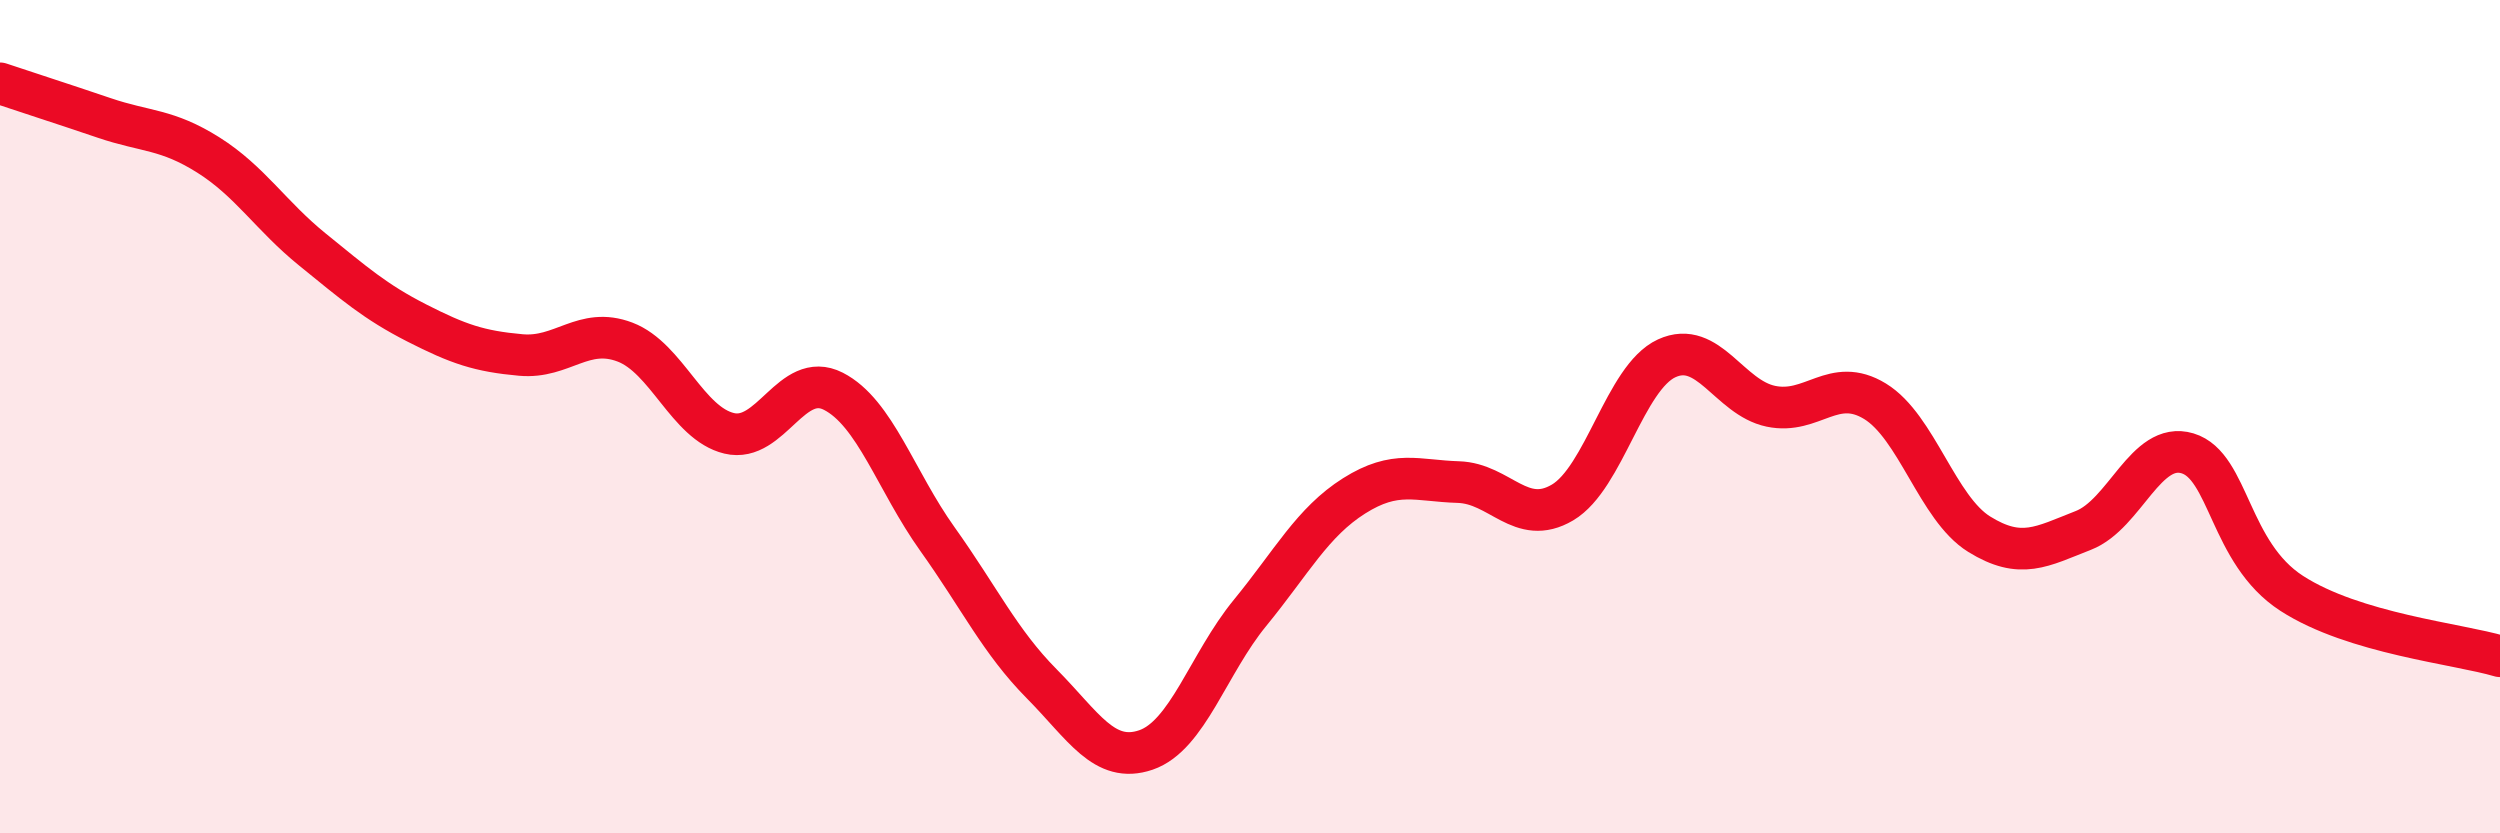
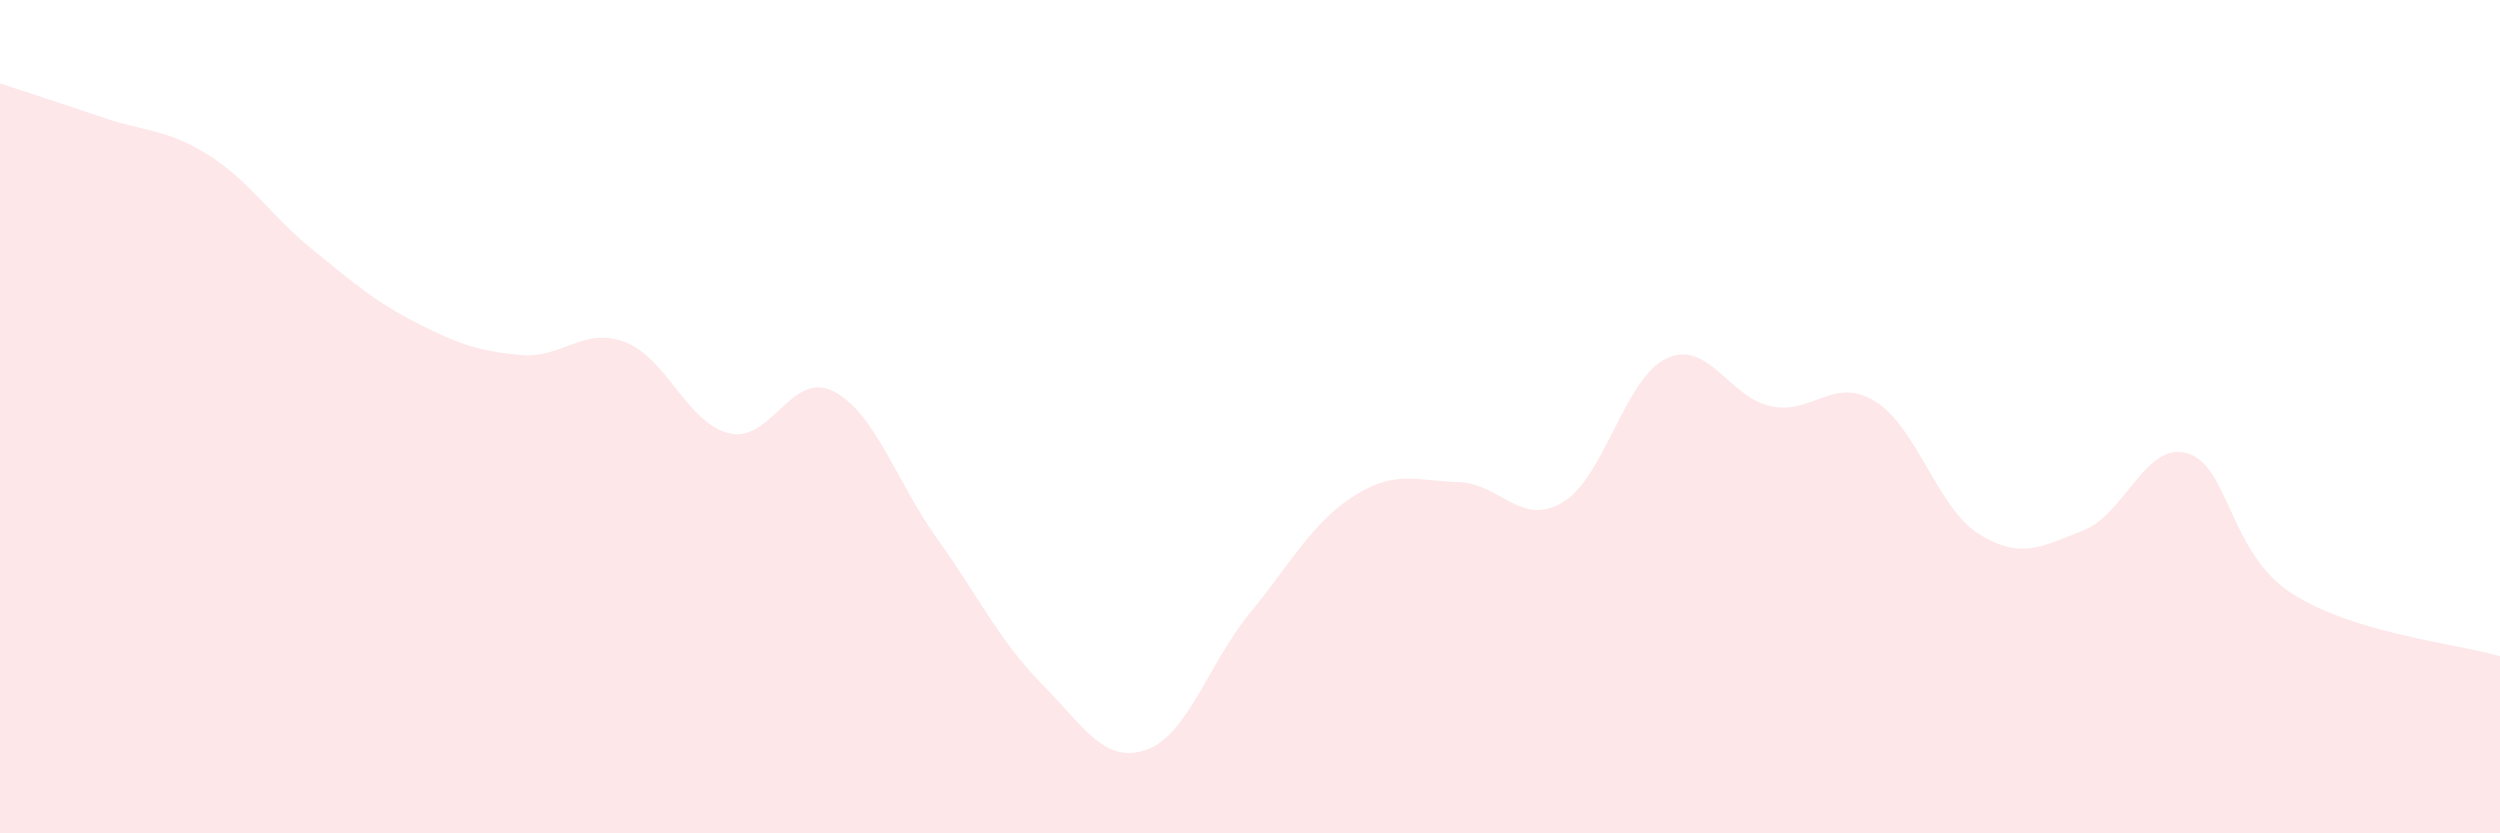
<svg xmlns="http://www.w3.org/2000/svg" width="60" height="20" viewBox="0 0 60 20">
  <path d="M 0,2 C 0.5,2.17 1.5,2.49 2.5,2.83 C 3.5,3.17 4,3.09 5,3.72 C 6,4.35 6.5,5.18 7.5,5.99 C 8.5,6.8 9,7.24 10,7.75 C 11,8.26 11.5,8.43 12.5,8.52 C 13.5,8.61 14,7.83 15,8.21 C 16,8.59 16.5,10.16 17.5,10.4 C 18.5,10.64 19,8.88 20,9.39 C 21,9.9 21.5,11.54 22.5,12.94 C 23.5,14.34 24,15.4 25,16.41 C 26,17.42 26.5,18.34 27.5,18 C 28.5,17.66 29,15.93 30,14.71 C 31,13.49 31.5,12.53 32.5,11.9 C 33.5,11.27 34,11.54 35,11.57 C 36,11.6 36.5,12.65 37.5,12.06 C 38.5,11.47 39,9.06 40,8.6 C 41,8.14 41.5,9.54 42.5,9.75 C 43.5,9.96 44,9.02 45,9.63 C 46,10.24 46.5,12.2 47.5,12.82 C 48.5,13.44 49,13.12 50,12.73 C 51,12.34 51.5,10.58 52.5,10.88 C 53.5,11.18 53.5,13.27 55,14.24 C 56.5,15.21 59,15.45 60,15.75L60 20L0 20Z" fill="#EB0A25" opacity="0.1" stroke-linecap="round" stroke-linejoin="round" />
-   <path d="M 0,2 C 0.5,2.17 1.5,2.49 2.5,2.83 C 3.5,3.17 4,3.09 5,3.72 C 6,4.35 6.5,5.18 7.5,5.99 C 8.5,6.8 9,7.24 10,7.75 C 11,8.26 11.5,8.43 12.5,8.52 C 13.5,8.61 14,7.83 15,8.21 C 16,8.59 16.5,10.16 17.5,10.4 C 18.5,10.64 19,8.88 20,9.39 C 21,9.9 21.5,11.54 22.5,12.94 C 23.5,14.34 24,15.4 25,16.41 C 26,17.42 26.5,18.34 27.5,18 C 28.5,17.66 29,15.93 30,14.71 C 31,13.49 31.5,12.53 32.5,11.9 C 33.5,11.27 34,11.54 35,11.57 C 36,11.6 36.5,12.65 37.5,12.06 C 38.5,11.47 39,9.06 40,8.6 C 41,8.14 41.5,9.54 42.5,9.75 C 43.5,9.96 44,9.02 45,9.63 C 46,10.24 46.5,12.2 47.5,12.82 C 48.5,13.44 49,13.12 50,12.73 C 51,12.34 51.5,10.58 52.5,10.88 C 53.5,11.18 53.5,13.27 55,14.24 C 56.5,15.21 59,15.45 60,15.75" stroke="#EB0A25" stroke-width="1" fill="none" stroke-linecap="round" stroke-linejoin="round" />
</svg>